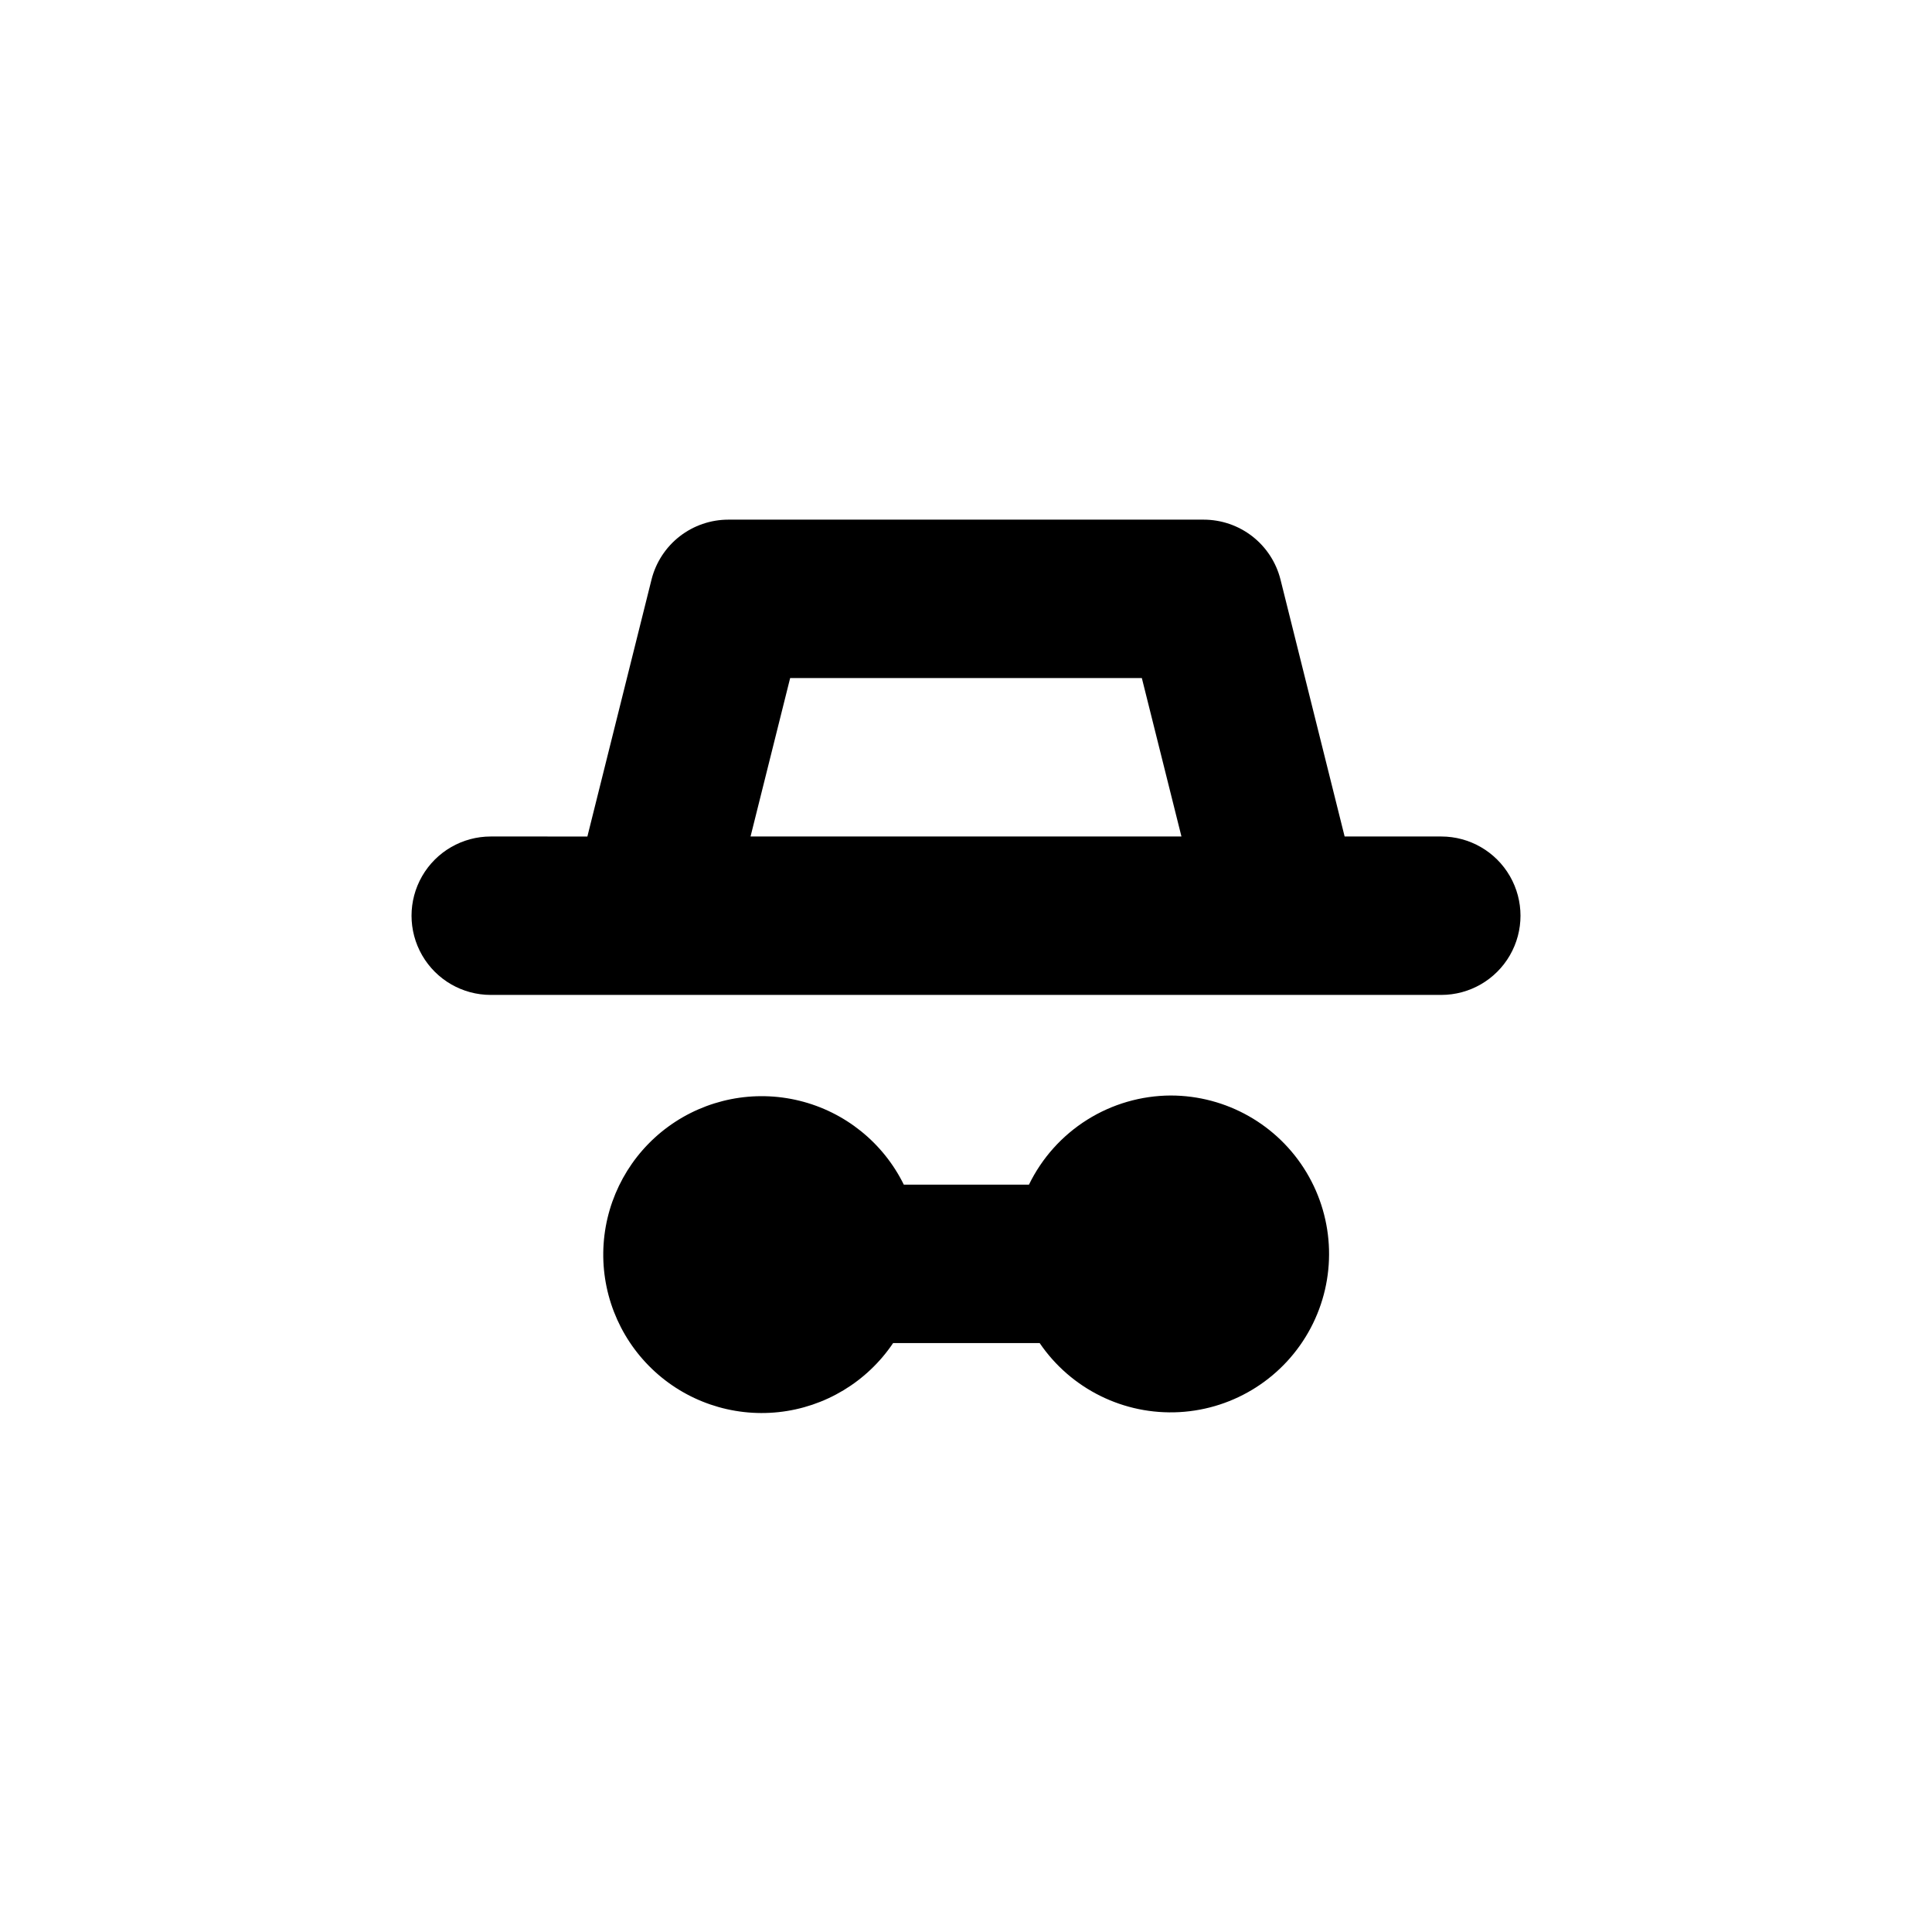
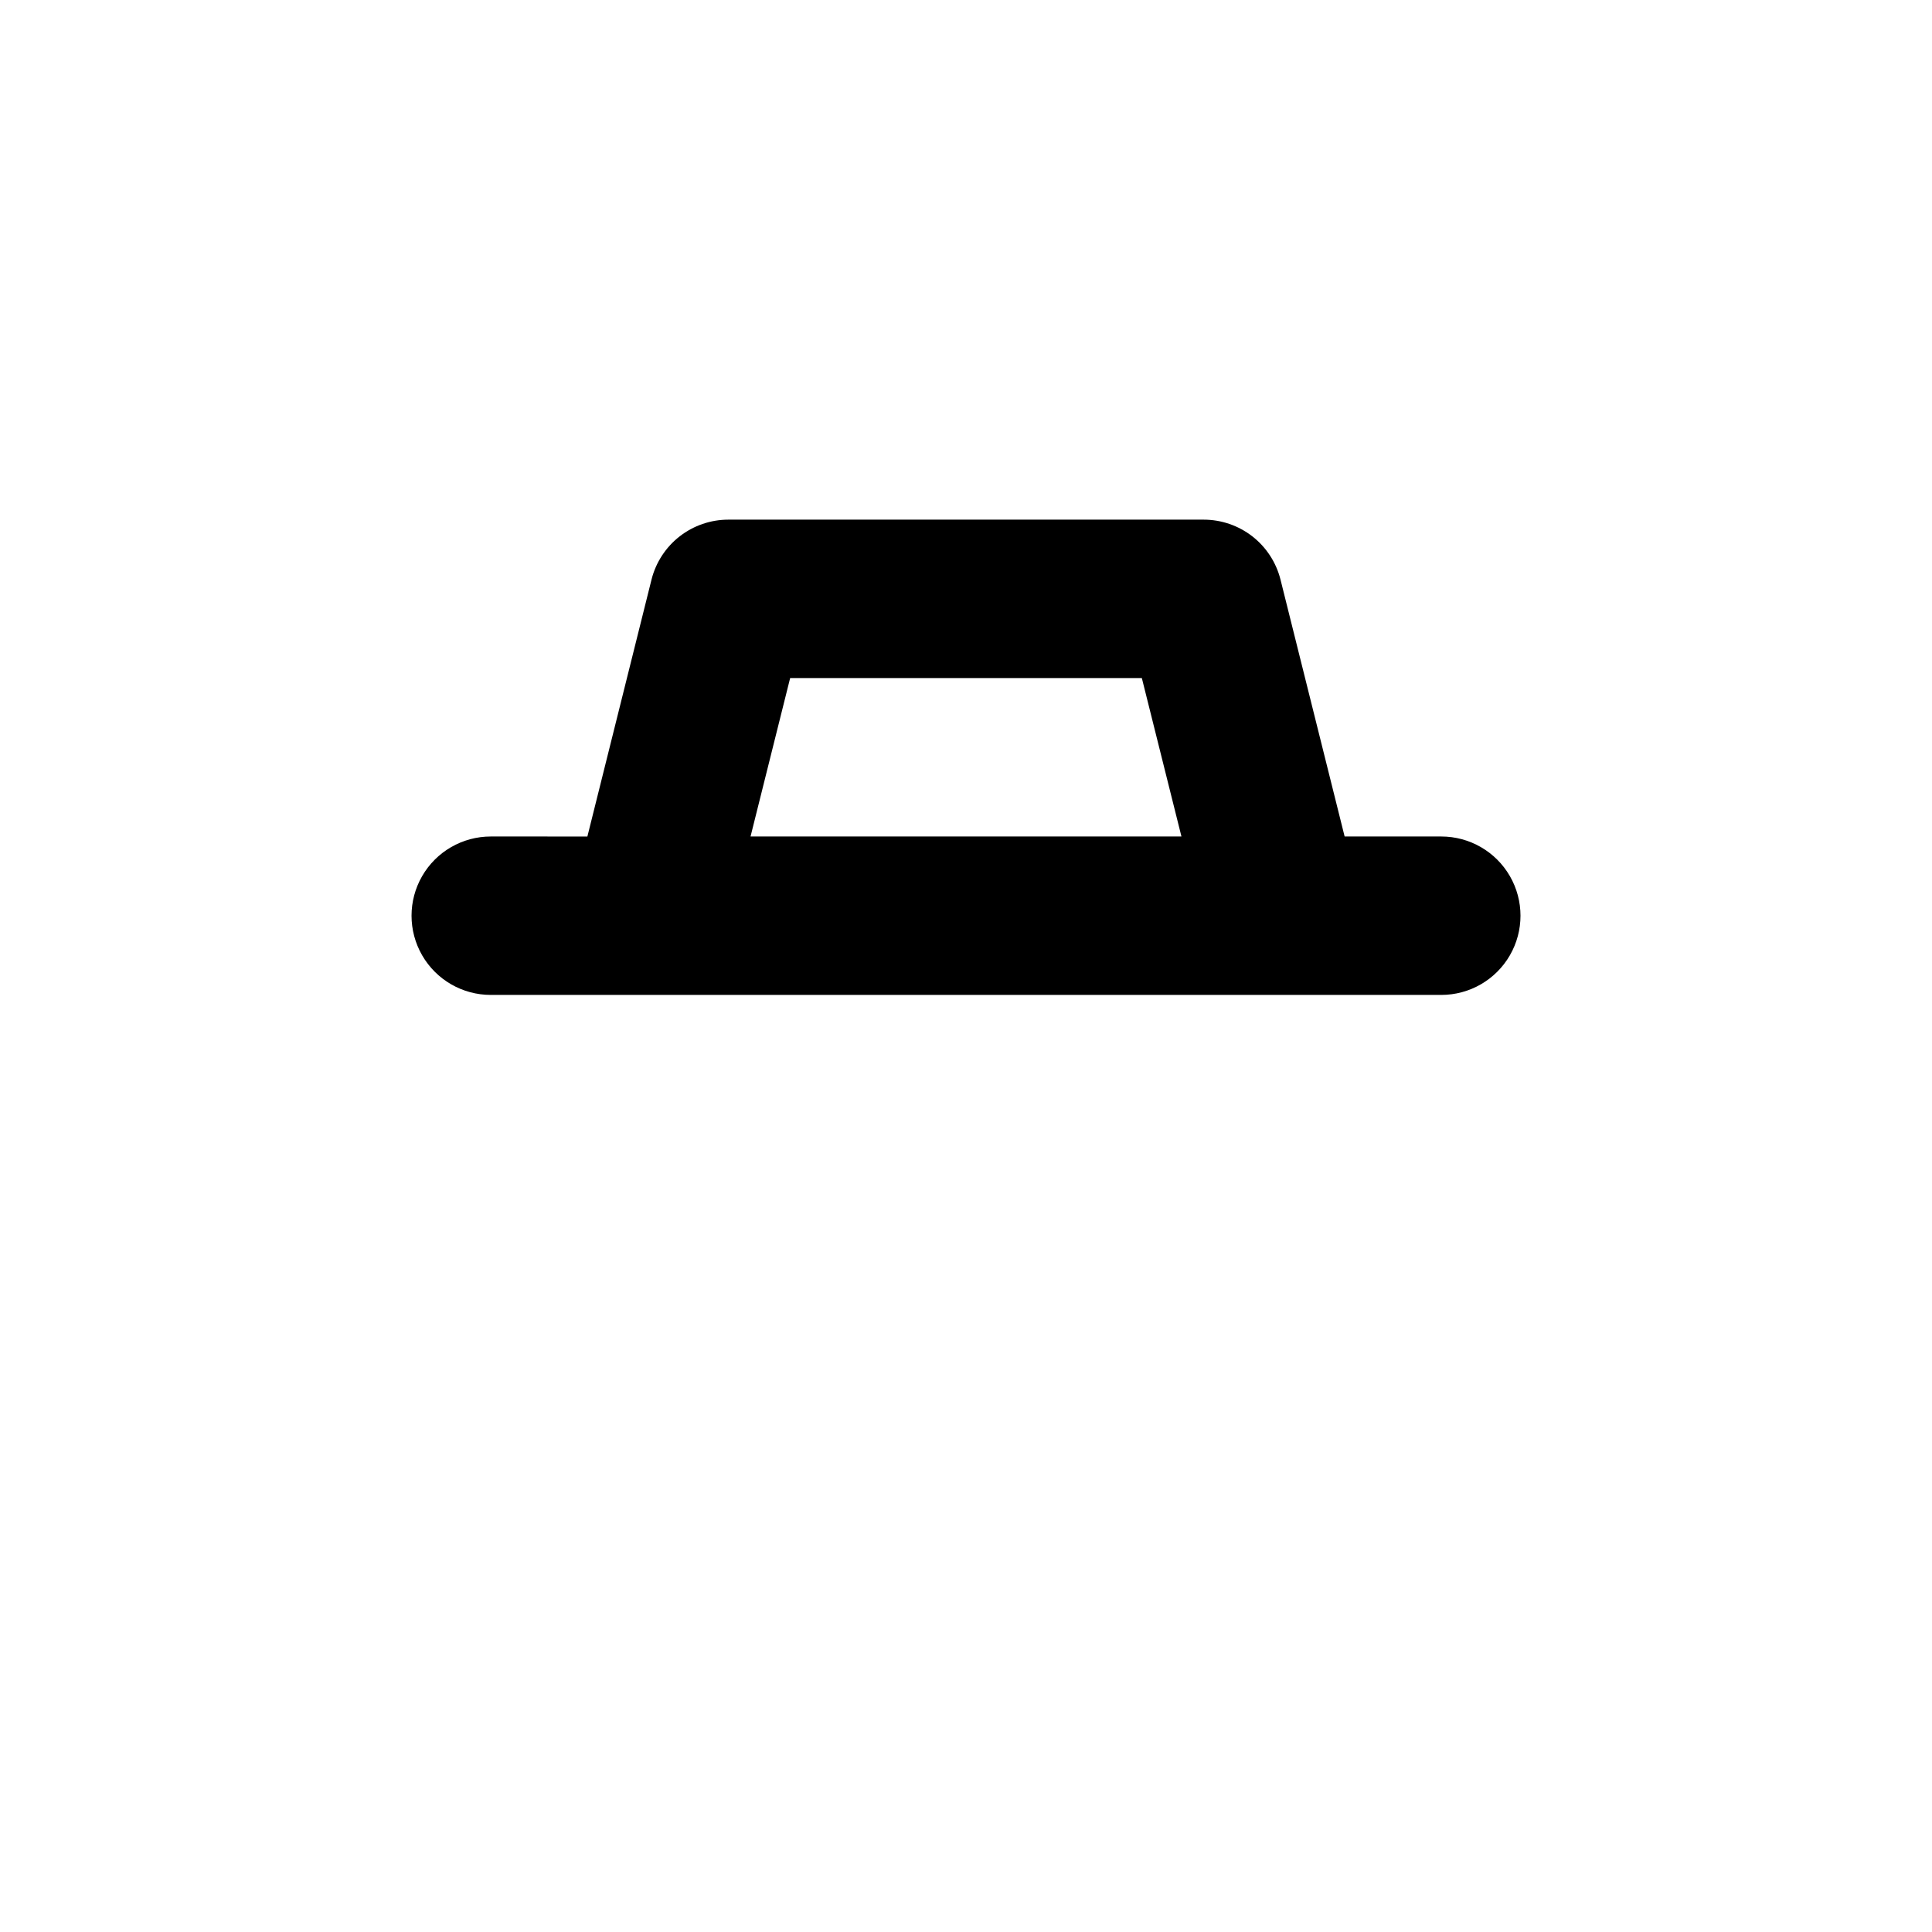
<svg xmlns="http://www.w3.org/2000/svg" fill="#000000" width="800px" height="800px" version="1.1" viewBox="144 144 512 512">
  <g>
    <path d="m525.95 365.68h-25.609l-17.004-68.121v0.004c-1.145-4.531-3.769-8.555-7.457-11.426-3.688-2.867-8.23-4.426-12.902-4.426h-125.95c-4.676 0-9.215 1.559-12.906 4.426-3.688 2.871-6.312 6.894-7.457 11.426l-17.004 68.121-25.609-0.004c-7.5 0-14.43 4-18.18 10.496s-3.75 14.496 0 20.992c3.75 6.496 10.68 10.496 18.18 10.496h251.9c7.5 0 14.43-4 18.18-10.496 3.75-6.496 3.75-14.496 0-20.992s-10.68-10.496-18.18-10.496zm-183.05 0 10.496-41.984h93.203l10.496 41.984z" />
-     <path d="m454.26 434.32c-7.844 0.035-15.52 2.262-22.164 6.438-6.641 4.176-11.98 10.125-15.41 17.18h-33.168c-5.481-11.129-15.598-19.266-27.645-22.227-12.043-2.961-24.781-0.445-34.797 6.875-10.012 7.32-16.277 18.691-17.113 31.07-0.836 12.375 3.844 24.484 12.785 33.086 8.938 8.598 21.223 12.801 33.555 11.488 12.336-1.316 23.457-8.02 30.383-18.309h38.836-0.004c8.281 12.168 22.332 19.113 37.031 18.305 14.695-0.812 27.895-9.266 34.785-22.273 6.891-13.008 6.461-28.676-1.125-41.289-7.586-12.613-21.227-20.332-35.949-20.344z" />
  </g>
</svg>